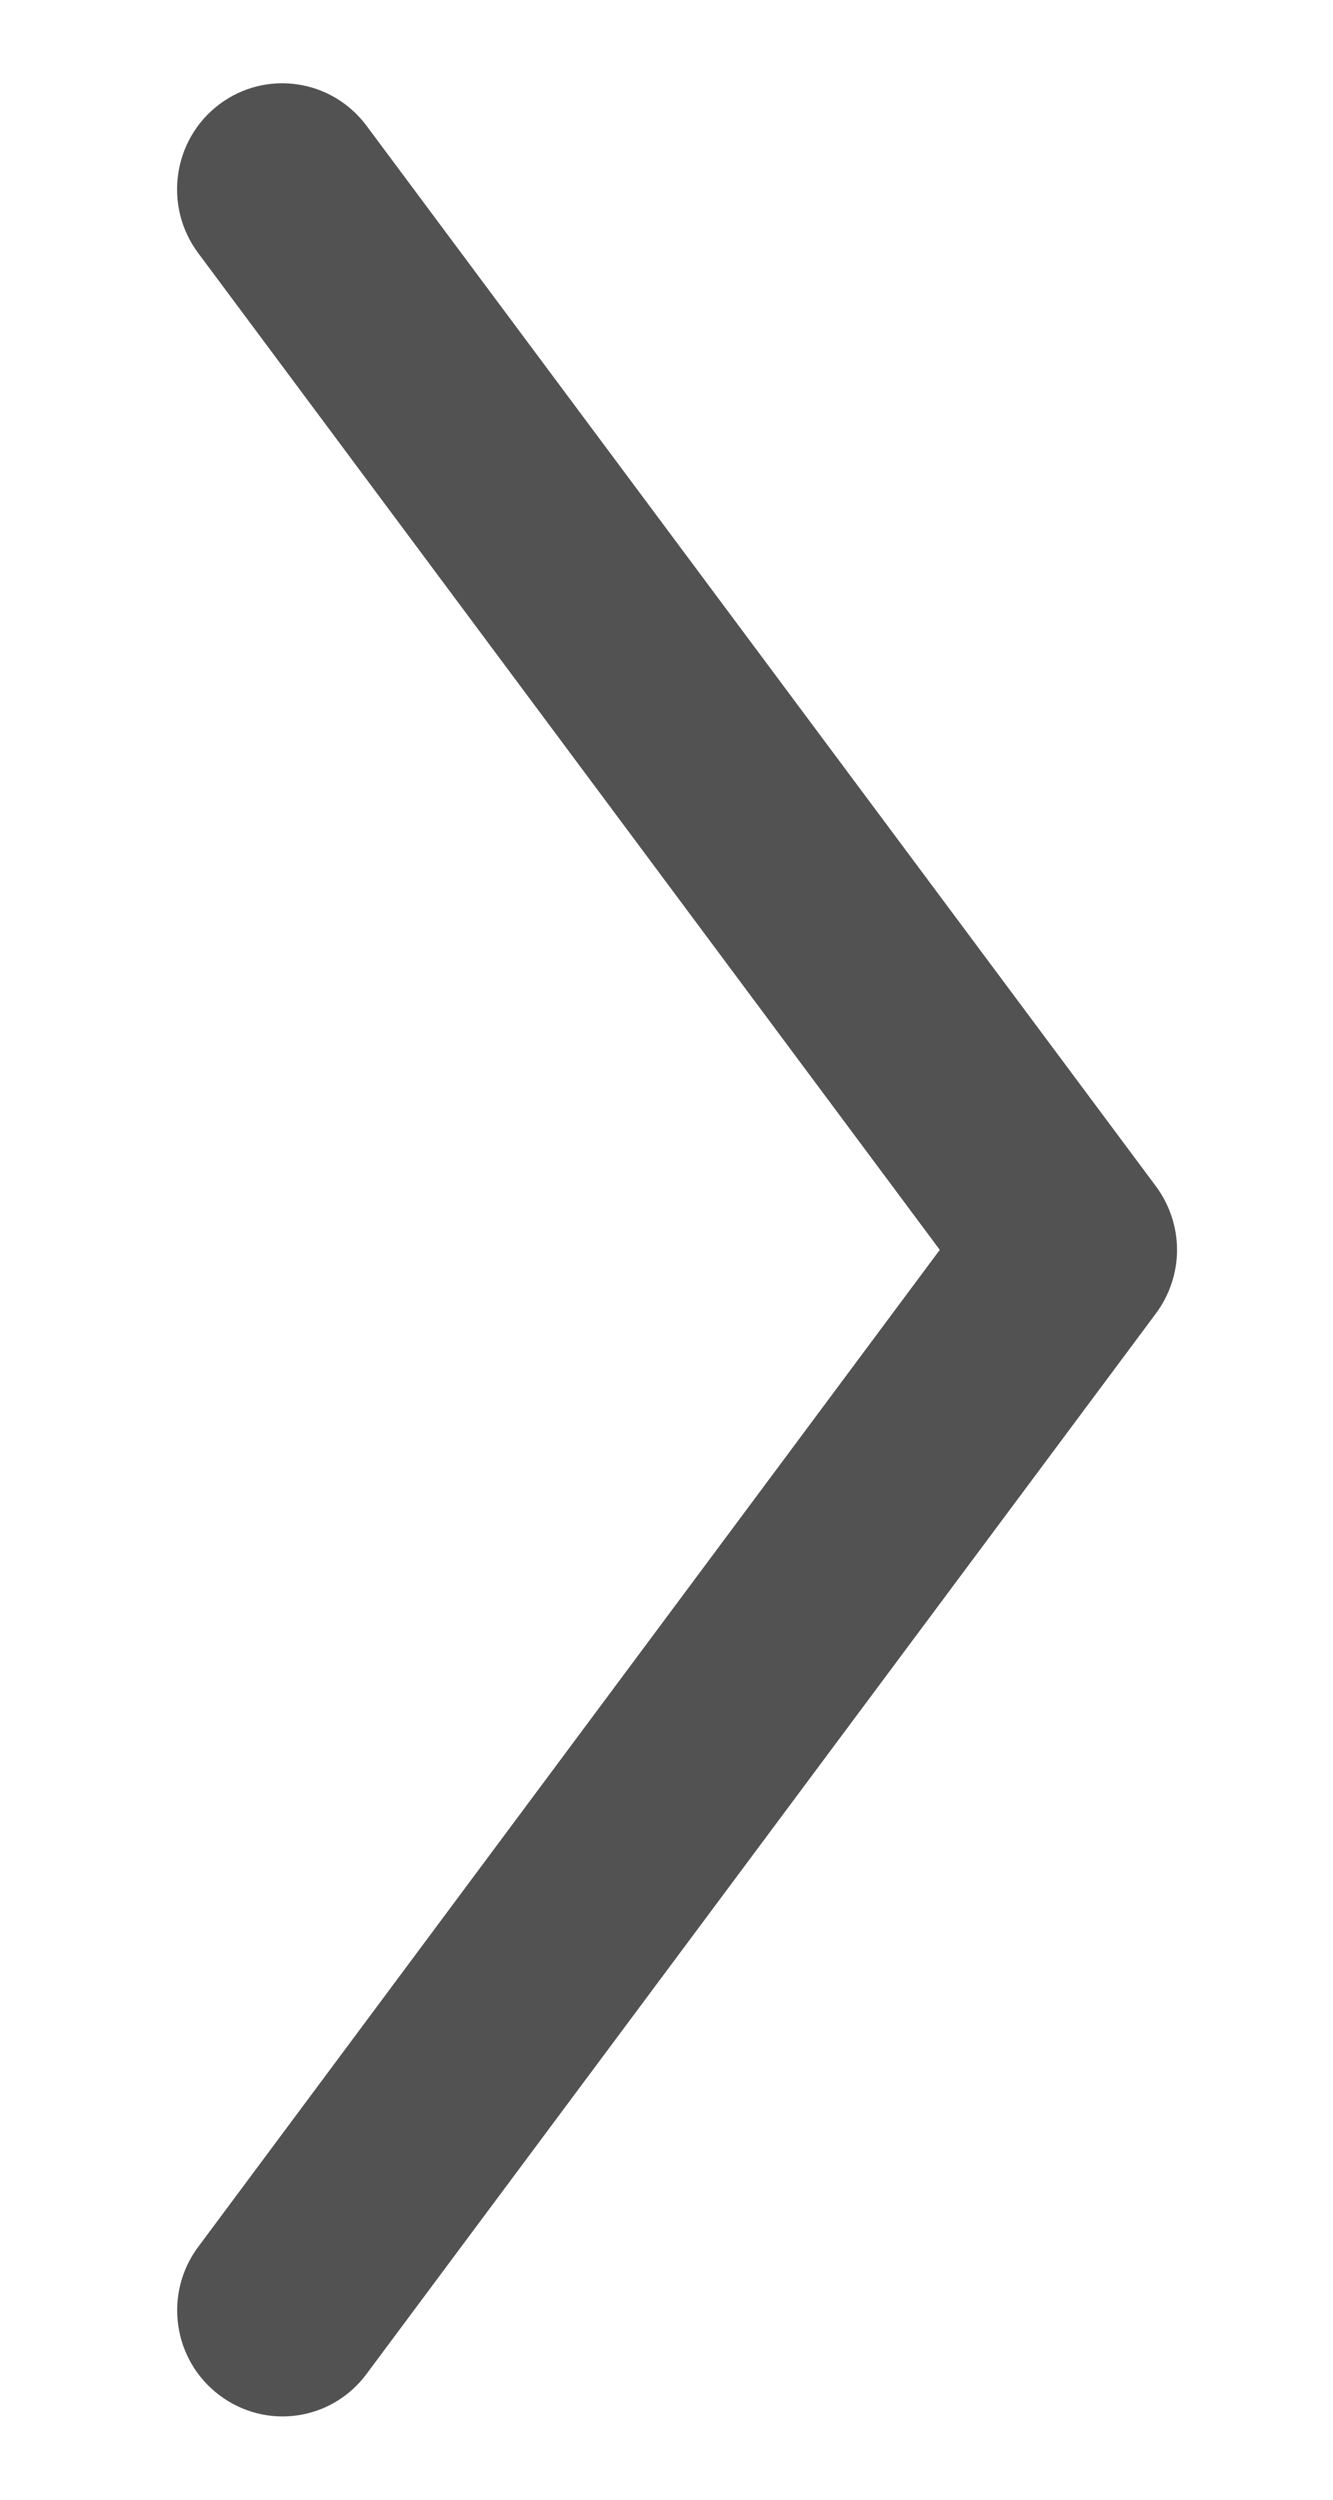
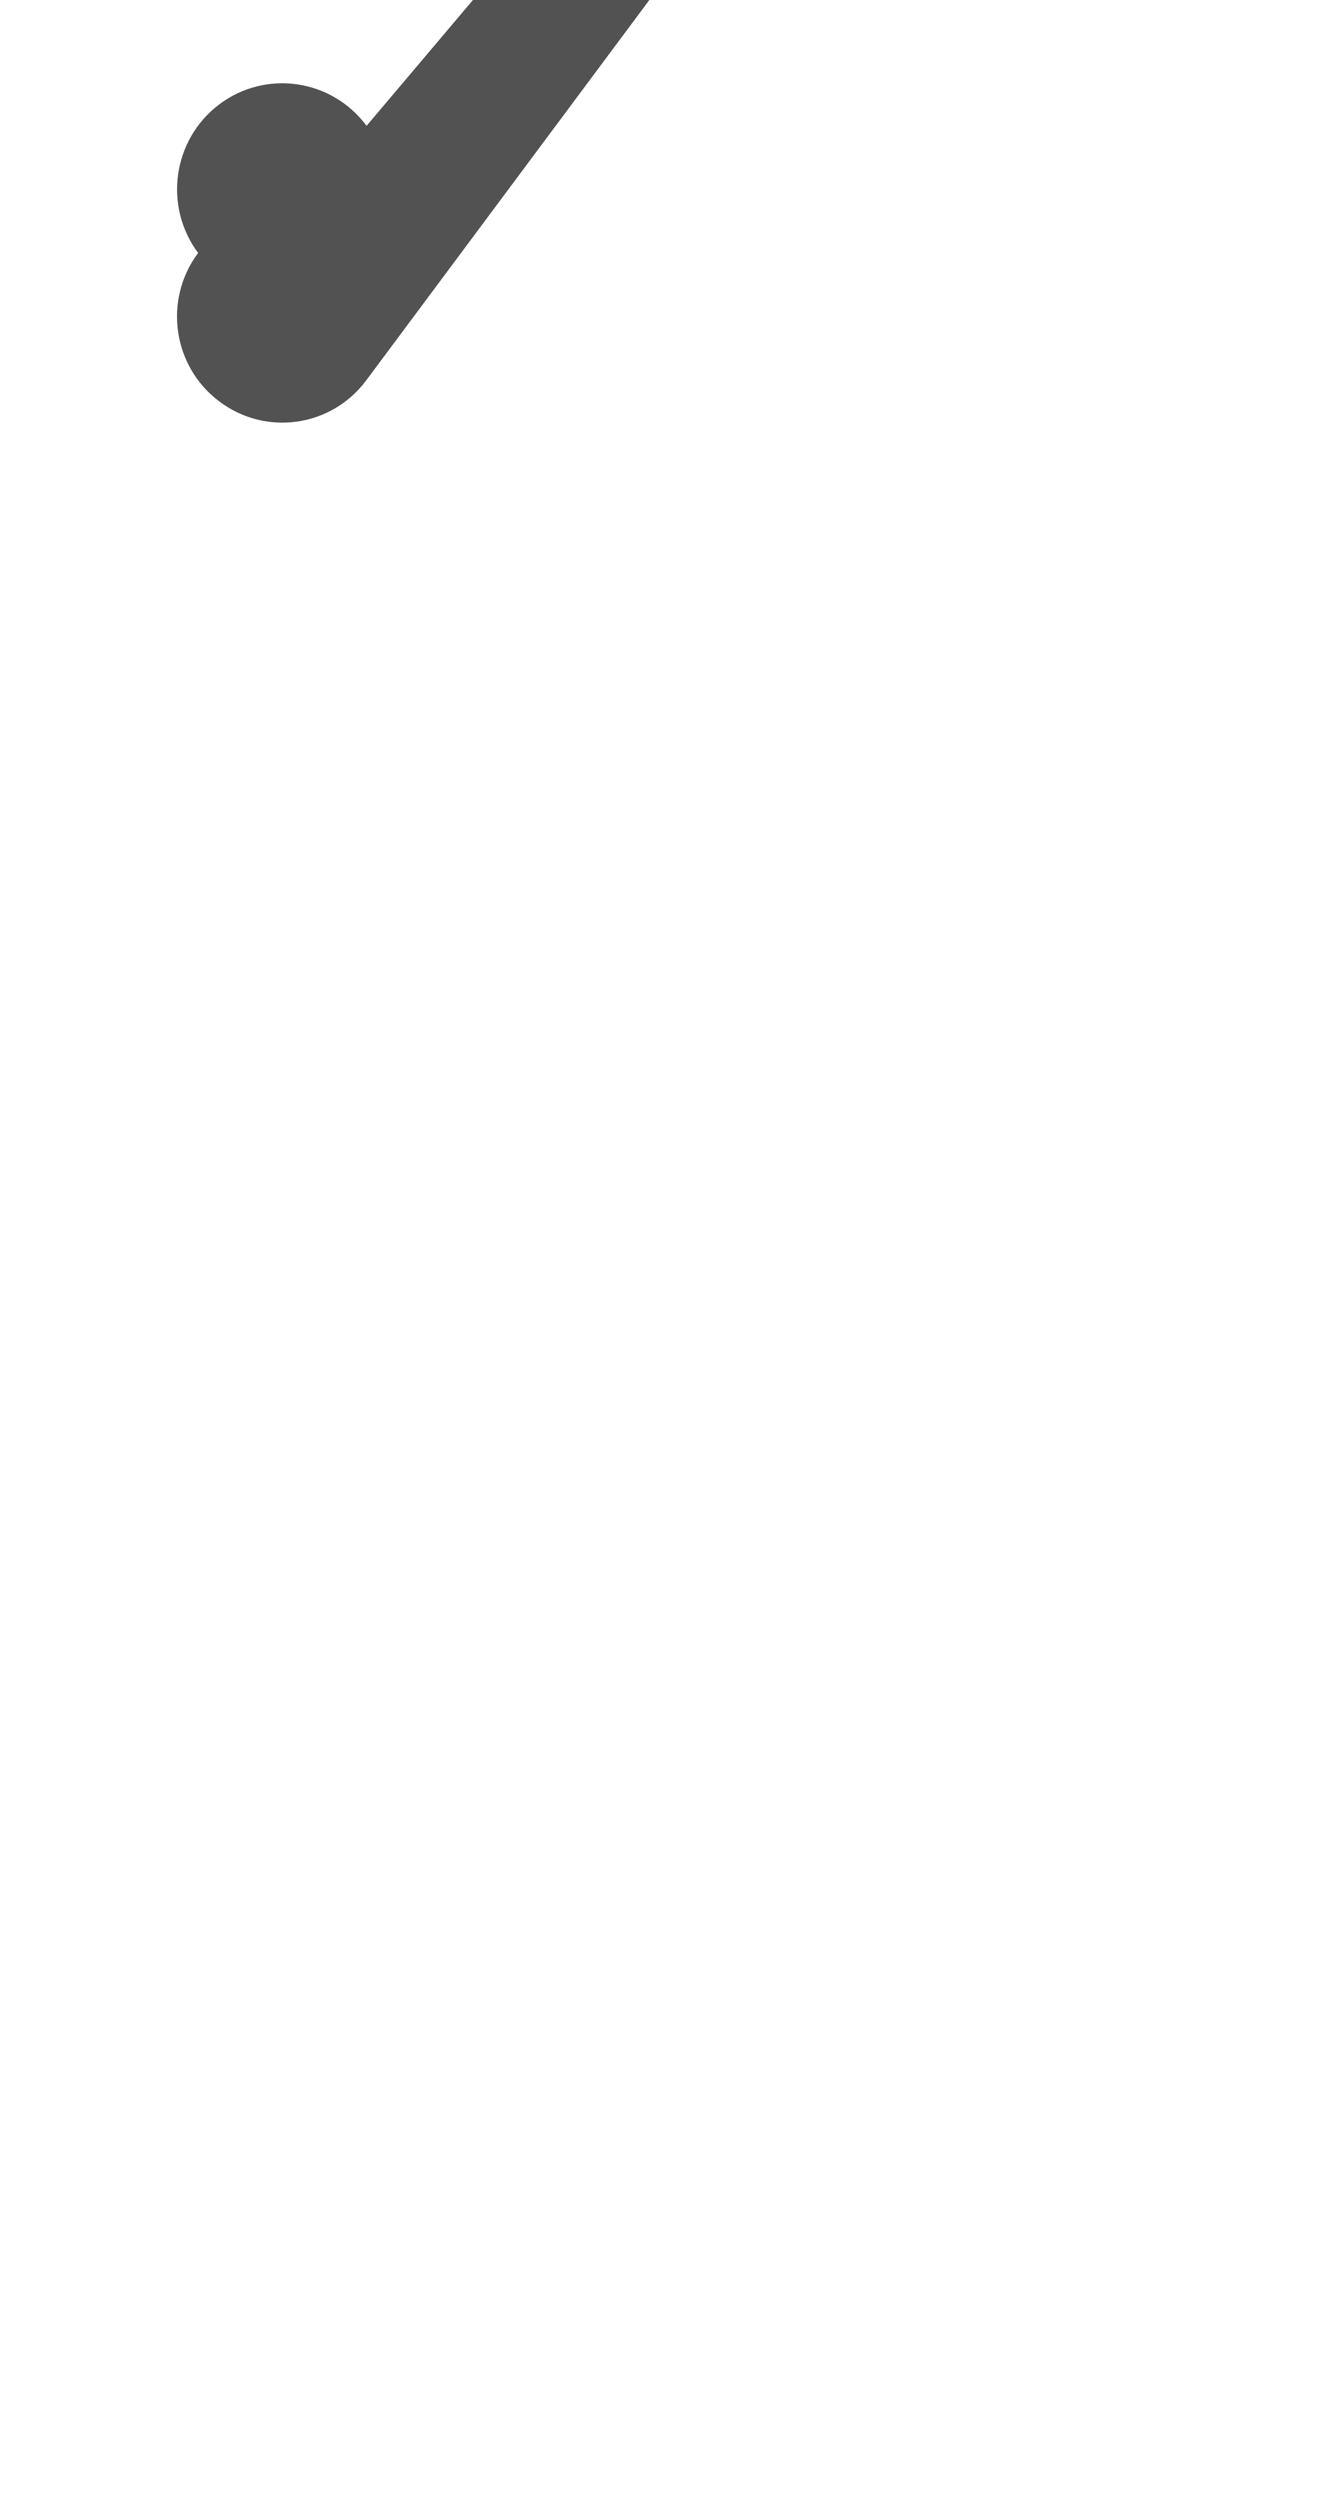
<svg xmlns="http://www.w3.org/2000/svg" width="8" height="15" viewBox="0 0 8 15">
-   <path fill="#525252" d="M1.315.627c-.279.211-.335.61-.126.891L5.64 7.5 1.19 13.482c-.21.281-.153.68.126.89.28.212.675.155.884-.127l4.737-6.363c.084-.113.127-.248.127-.382s-.043-.269-.127-.382L2.2.755C1.99.473 1.594.416 1.315.627z" />
+   <path fill="#525252" d="M1.315.627c-.279.211-.335.61-.126.891c-.21.281-.153.68.126.89.28.212.675.155.884-.127l4.737-6.363c.084-.113.127-.248.127-.382s-.043-.269-.127-.382L2.2.755C1.99.473 1.594.416 1.315.627z" />
</svg>